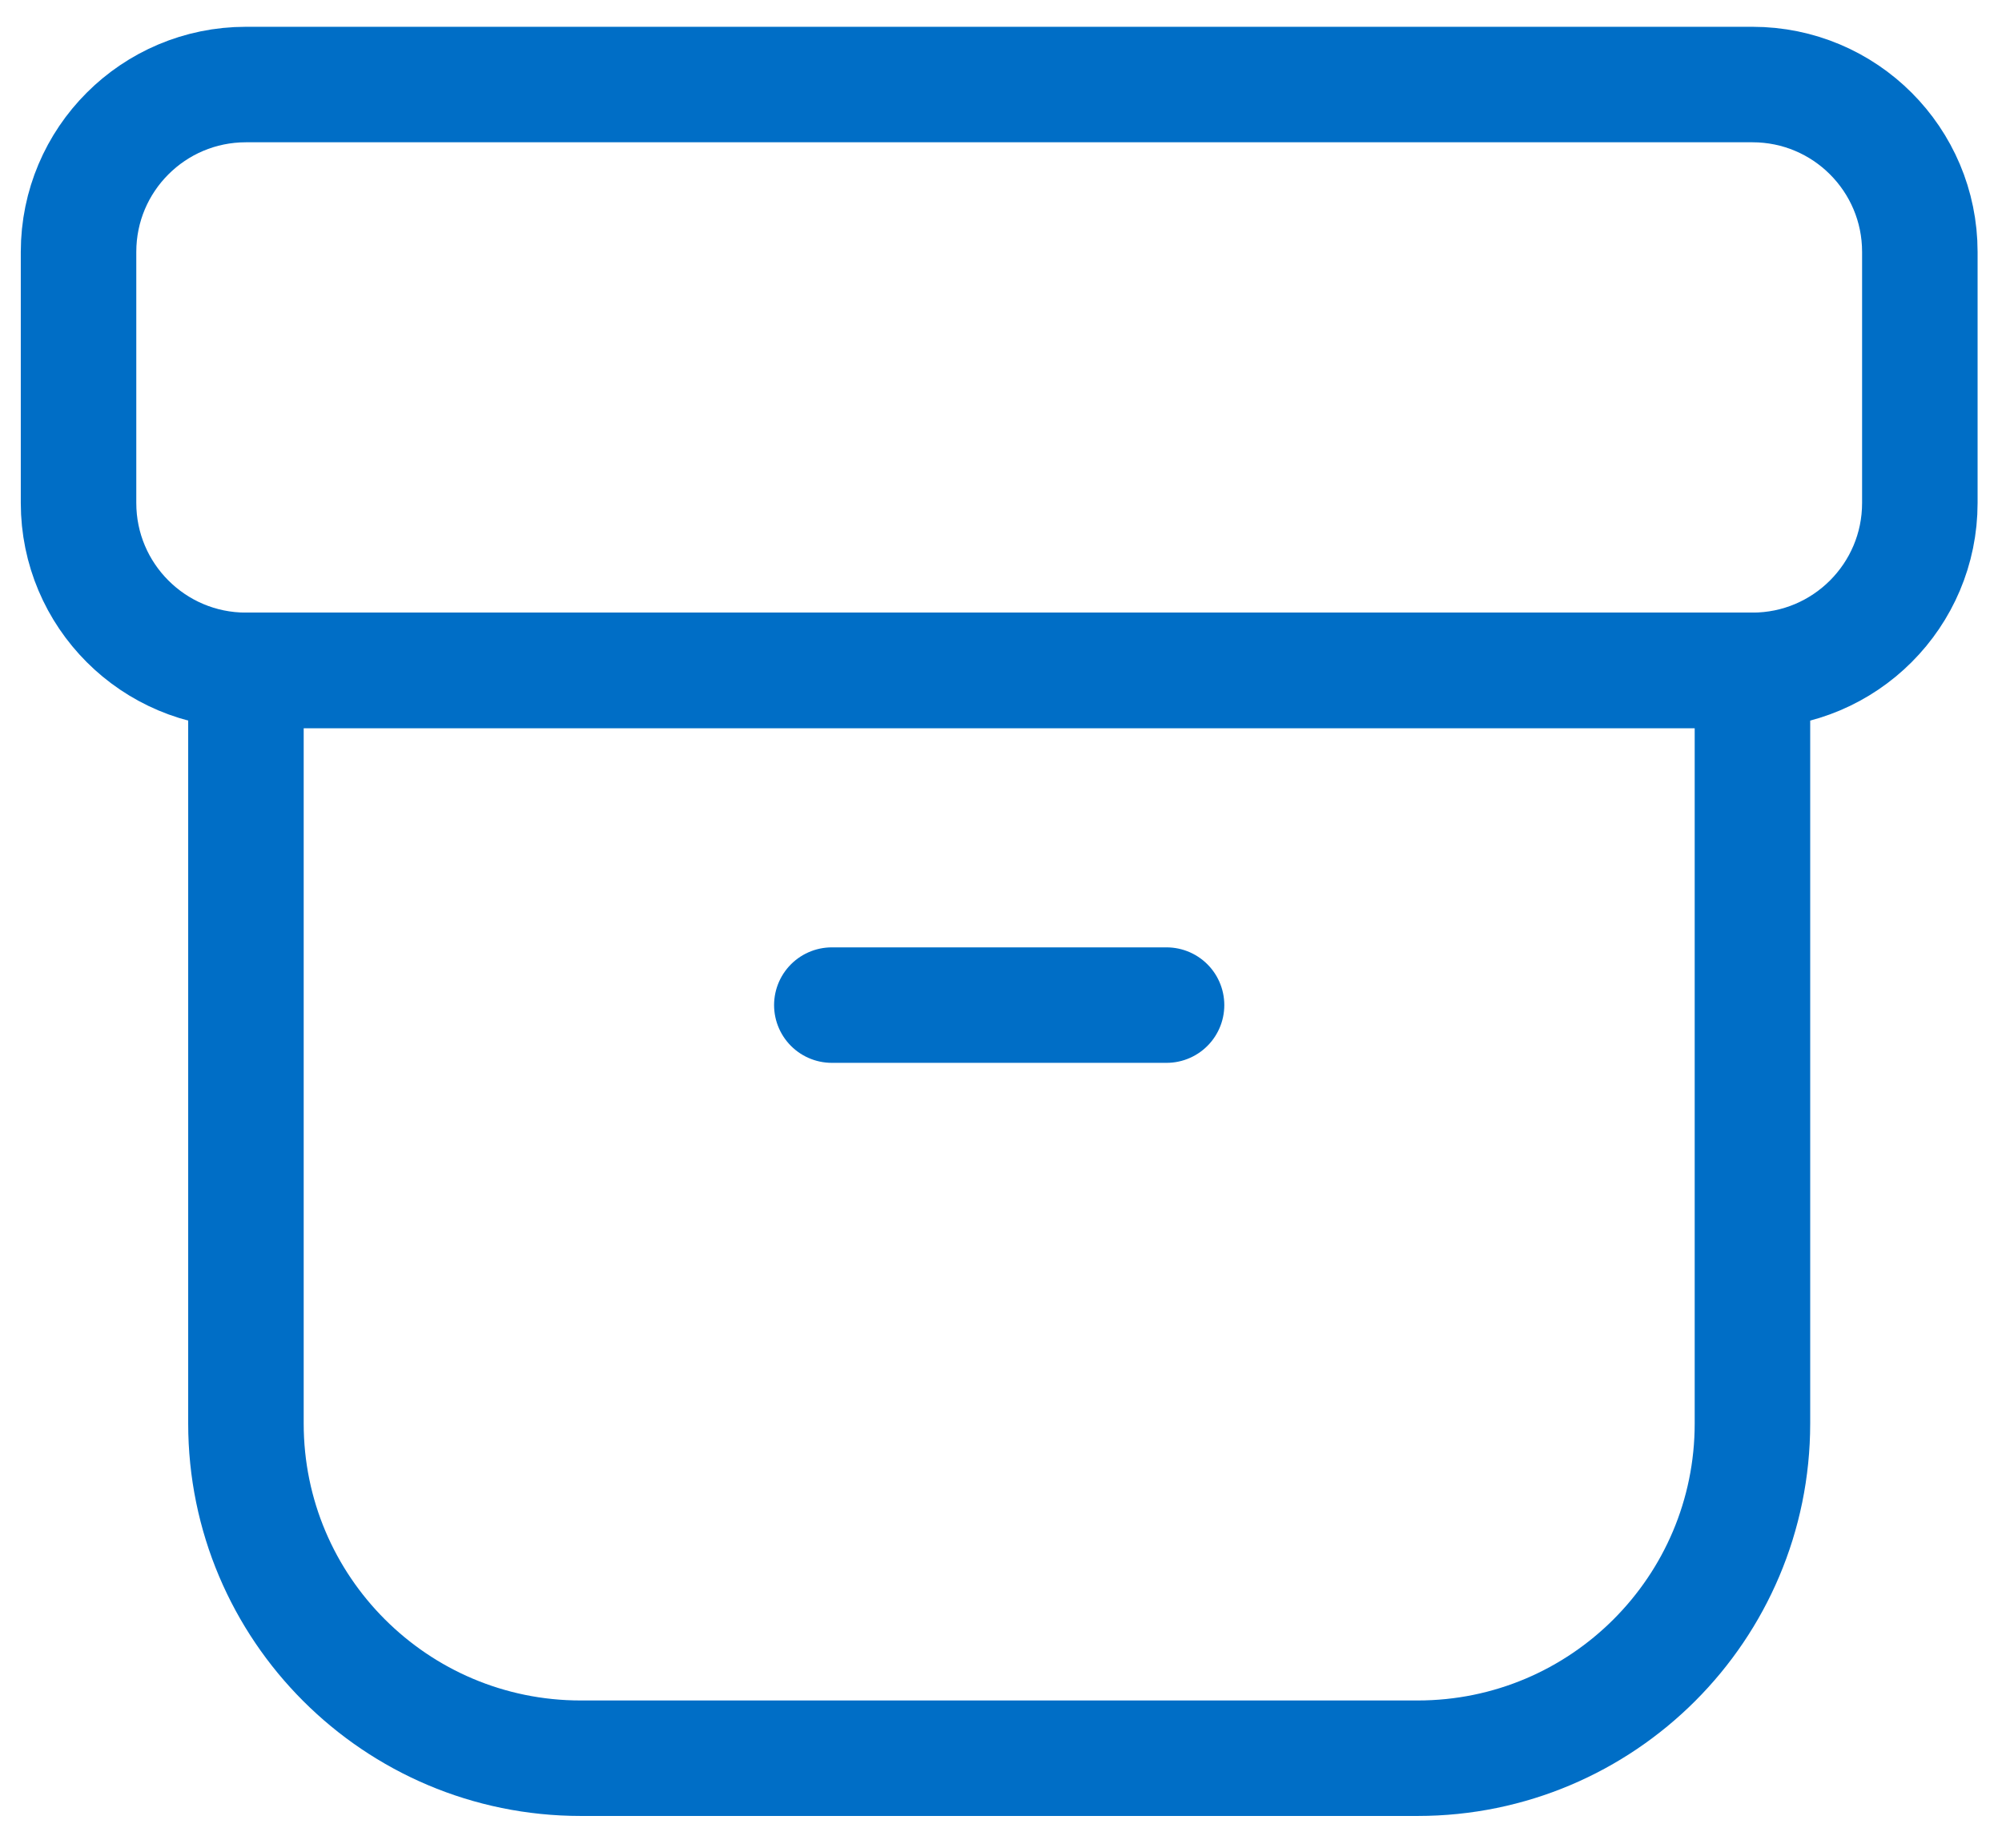
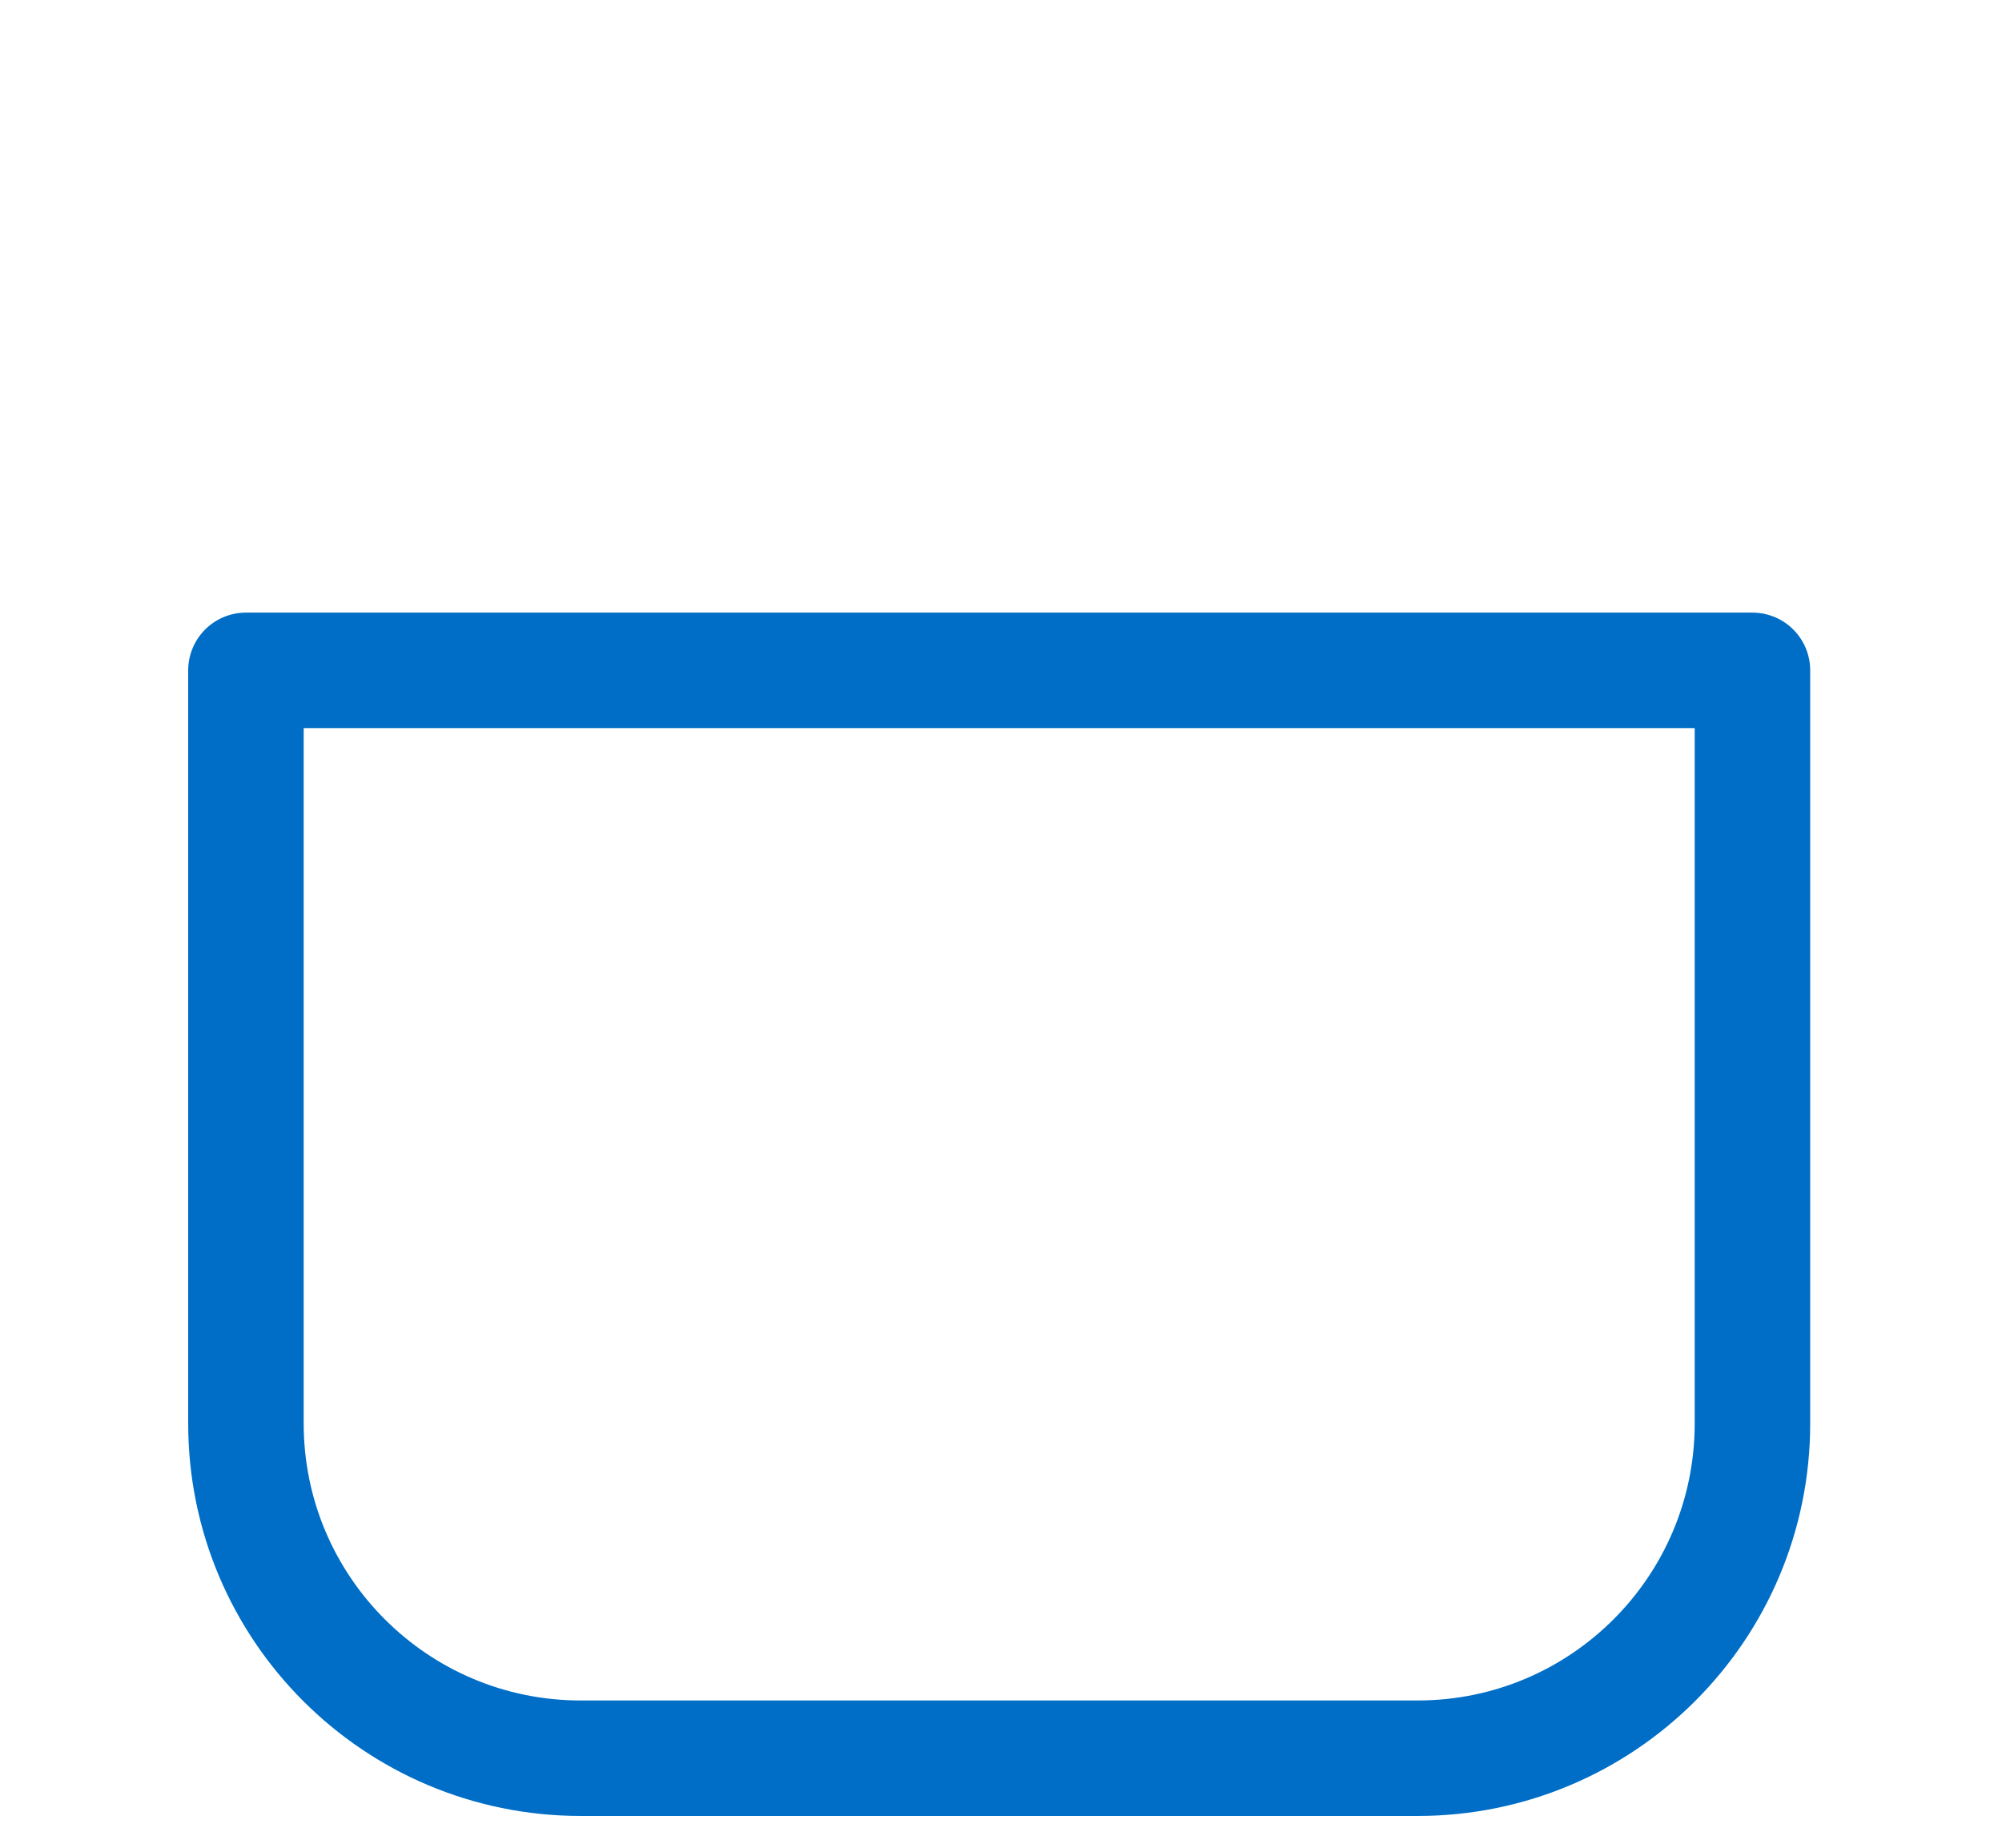
<svg xmlns="http://www.w3.org/2000/svg" width="26px" height="24px" viewBox="0 0 26 24" version="1.1">
  <title>reso</title>
  <g id="Desktop" stroke="none" stroke-width="1" fill="none" fill-rule="evenodd" stroke-linecap="round" stroke-linejoin="round">
    <g id="01_HomePage" transform="translate(-81, -2590)" stroke="#006EC6" stroke-width="1.5">
      <g id="reso" transform="translate(82.02, 2591.098)">
-         <path d="M21.739,7.609 L2.174,7.609 C0.973,7.609 0,6.635 0,5.435 L0,2.174 C0,0.973 0.973,0 2.174,0 L21.739,0 C22.94,0 23.913,0.973 23.913,2.174 L23.913,5.435 C23.913,6.635 22.94,7.609 21.739,7.609 Z" id="Stroke-1" />
        <path d="M17.391,21.739 L6.522,21.739 C4.121,21.739 2.174,19.792 2.174,17.391 L2.174,7.609 L21.739,7.609 L21.739,17.391 C21.739,19.792 19.792,21.739 17.391,21.739 Z" id="Stroke-3" />
-         <line x1="9.783" y1="11.957" x2="14.13" y2="11.957" id="Stroke-5" />
      </g>
    </g>
  </g>
</svg>